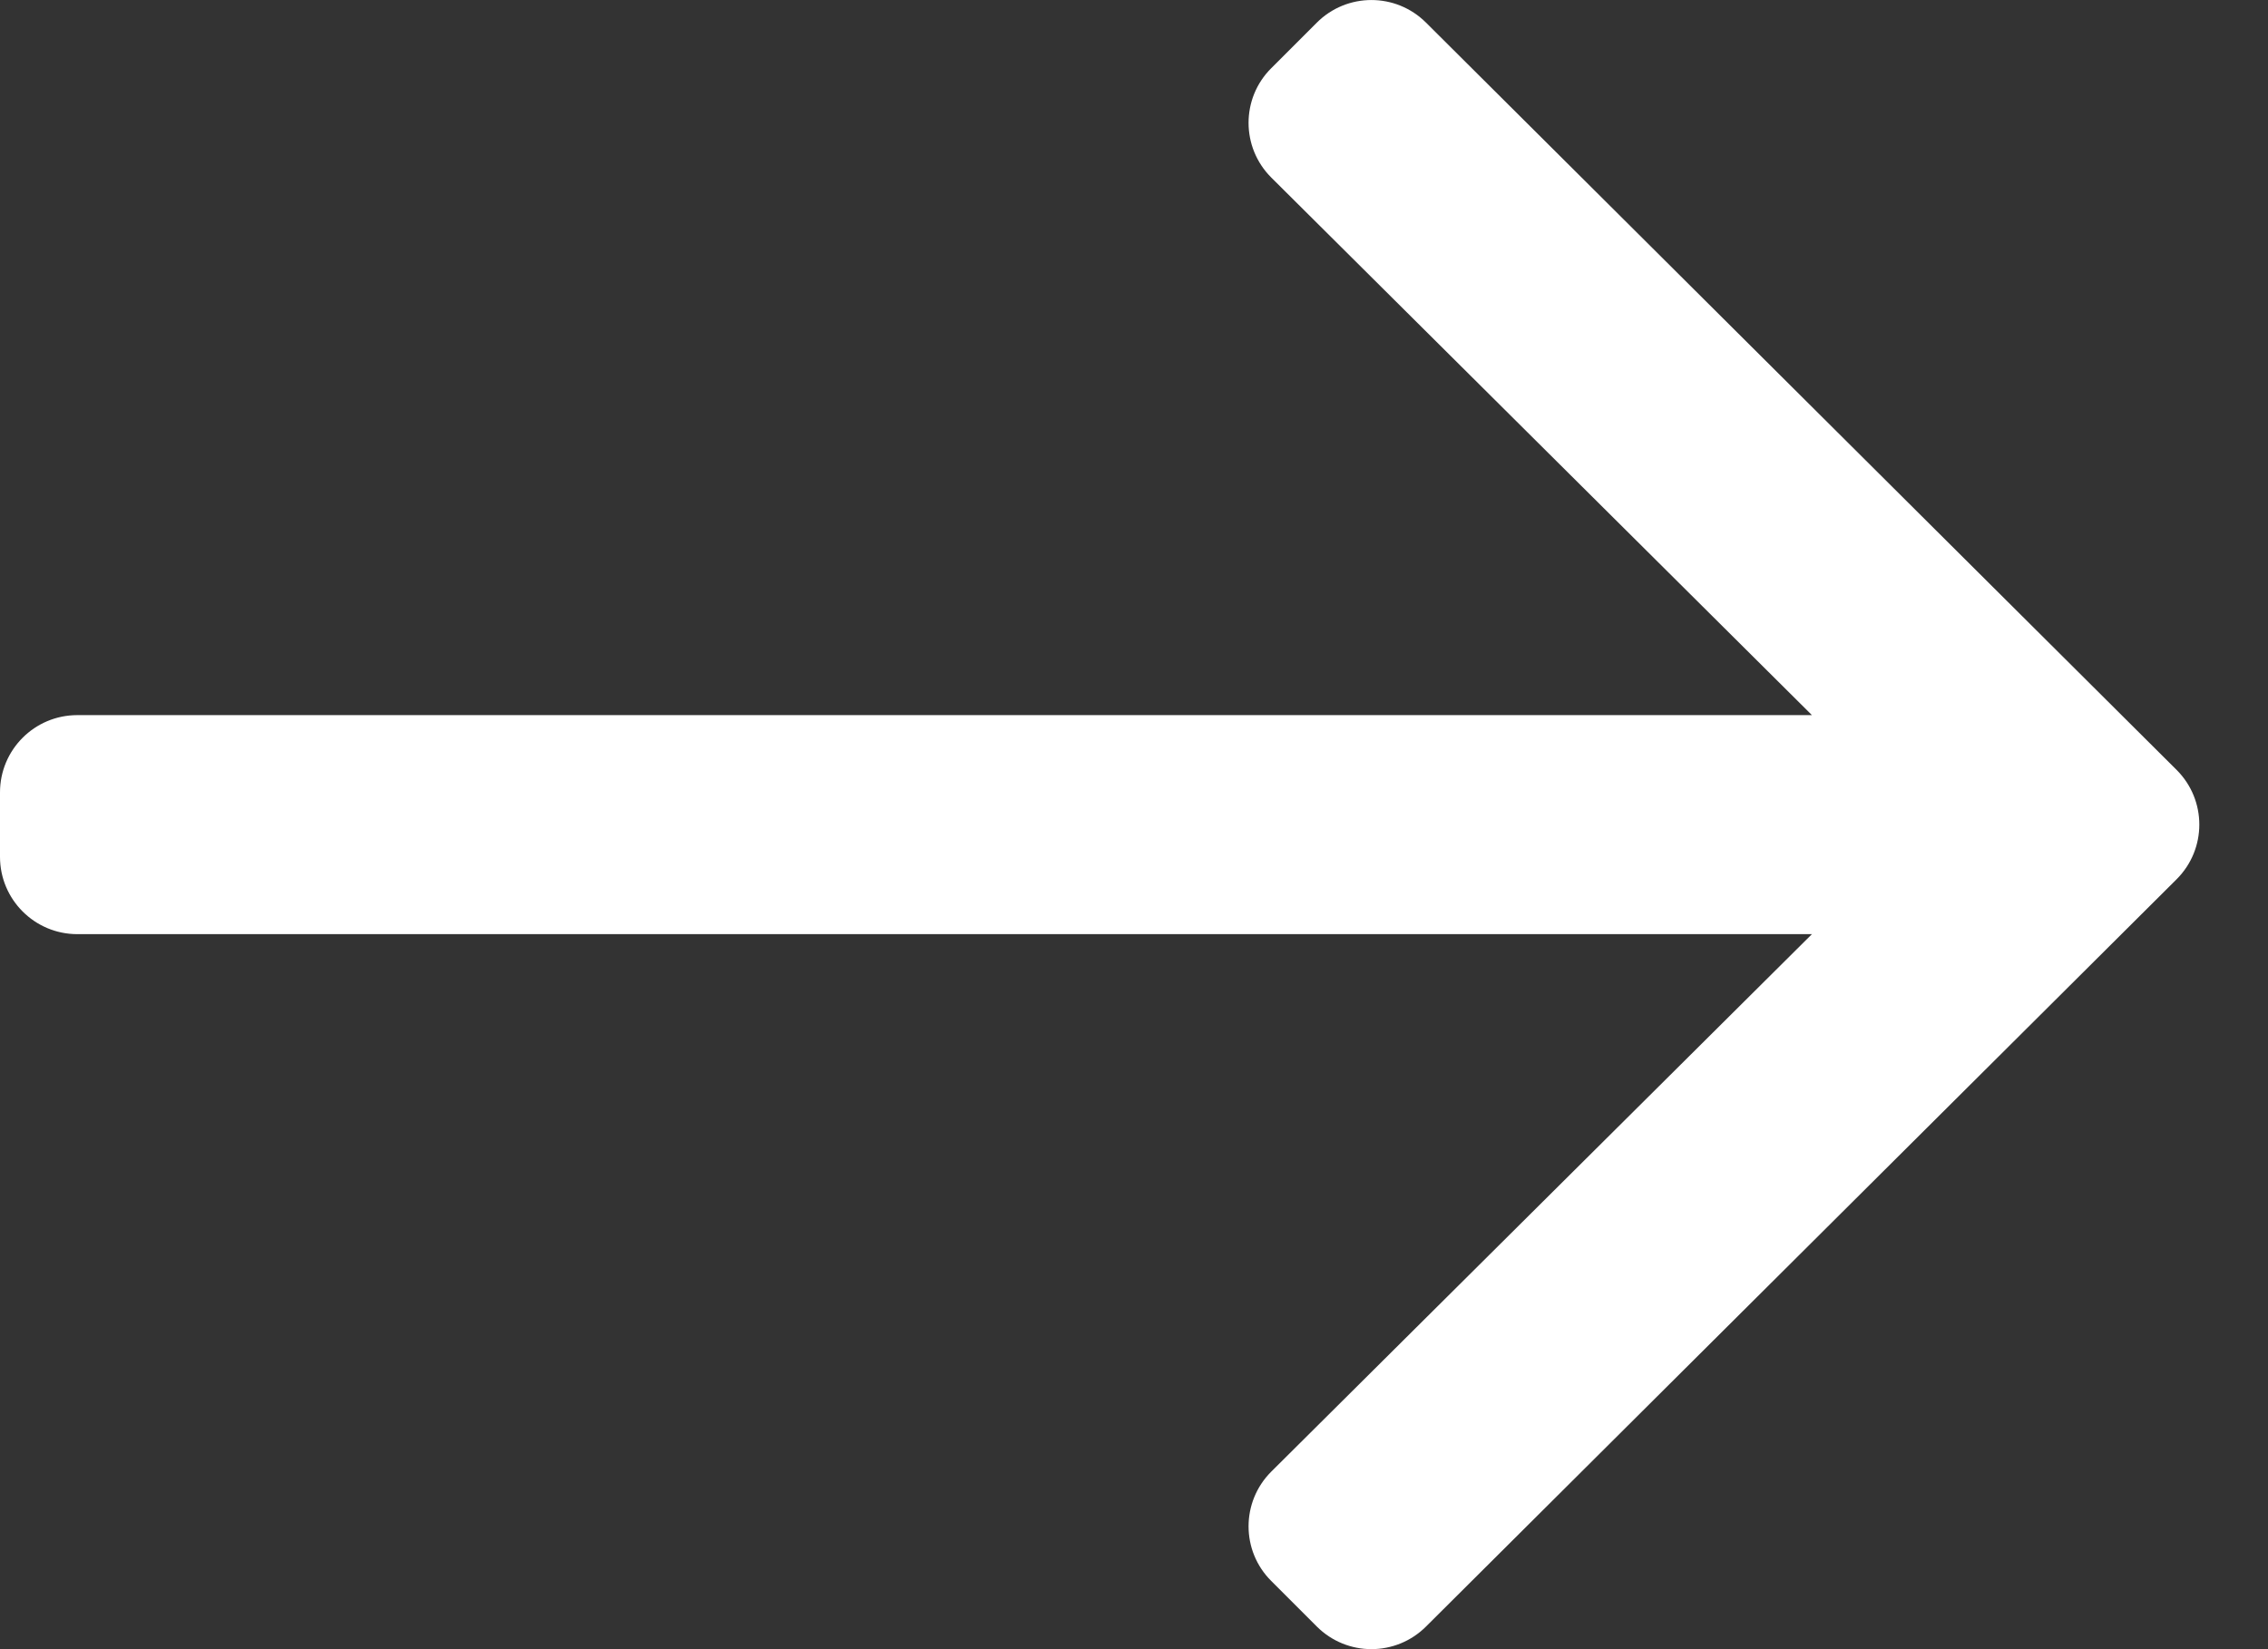
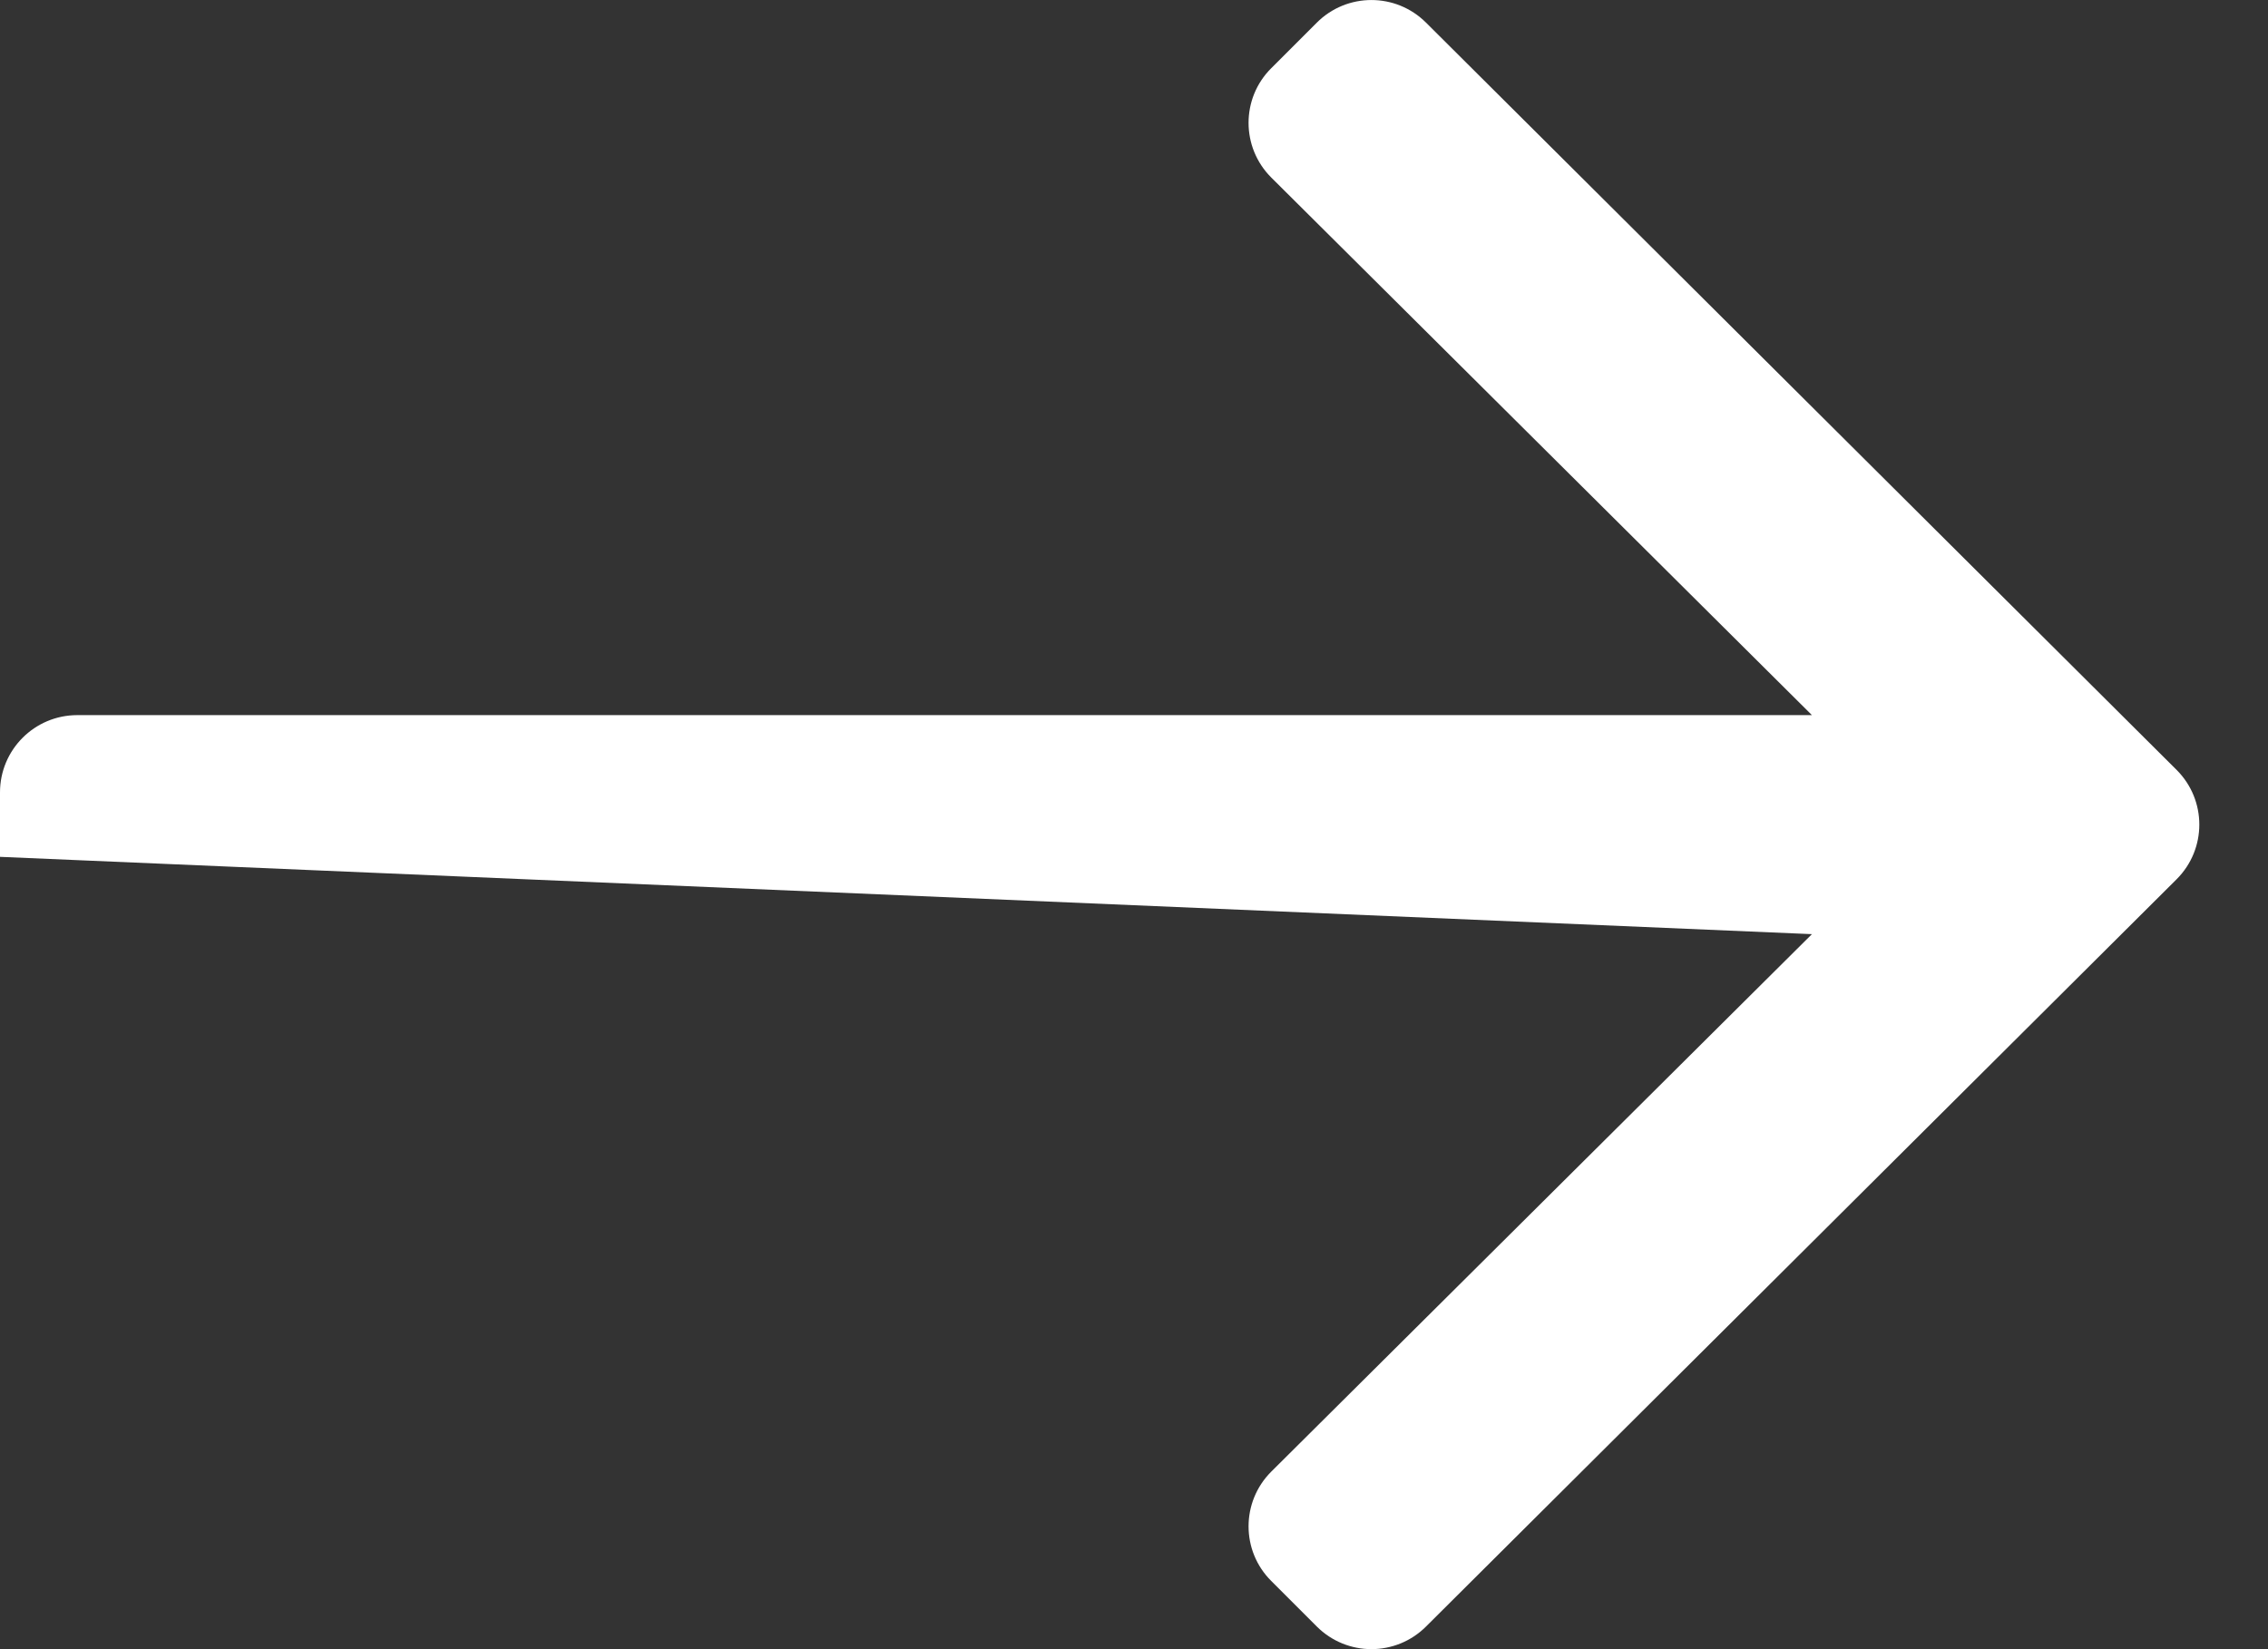
<svg xmlns="http://www.w3.org/2000/svg" width="22px" height="16px" viewBox="0 0 22 16" version="1.1">
  <rect x="0" y="0" width="22" height="16" fill="#333333" stroke="none" />
  <title>icons/long-arrow/right</title>
  <g id="Symbols" stroke="none" stroke-width="1" fill="none" fill-rule="evenodd">
    <g id="button-/-oulined-/-enabled-icon" transform="translate(-169, -16)" fill="#FFFFFF" fill-rule="nonzero">
      <g id="Group-2" transform="translate(44.5, 12)">
        <g id="icons/long-arrow/right" transform="translate(124.5, 4)">
-           <path d="M12.773,0.22 L12.331,0.662 C12.038,0.954 12.038,1.429 12.331,1.722 L17.576,6.938 L0.75,6.938 C0.336,6.938 0,7.273 0,7.688 L0,8.313 C0,8.727 0.336,9.063 0.75,9.063 L17.576,9.063 L12.331,14.278 C12.038,14.571 12.038,15.046 12.331,15.338 L12.773,15.78 C13.066,16.073 13.54,16.073 13.833,15.78 L21.114,8.53 C21.407,8.237 21.407,7.763 21.114,7.47 L13.833,0.22 C13.54,-0.073 13.066,-0.073 12.773,0.22 Z" id="arrow-right" />
+           <path d="M12.773,0.22 L12.331,0.662 C12.038,0.954 12.038,1.429 12.331,1.722 L17.576,6.938 L0.75,6.938 C0.336,6.938 0,7.273 0,7.688 L0,8.313 L17.576,9.063 L12.331,14.278 C12.038,14.571 12.038,15.046 12.331,15.338 L12.773,15.78 C13.066,16.073 13.54,16.073 13.833,15.78 L21.114,8.53 C21.407,8.237 21.407,7.763 21.114,7.47 L13.833,0.22 C13.54,-0.073 13.066,-0.073 12.773,0.22 Z" id="arrow-right" />
        </g>
      </g>
    </g>
  </g>
</svg>